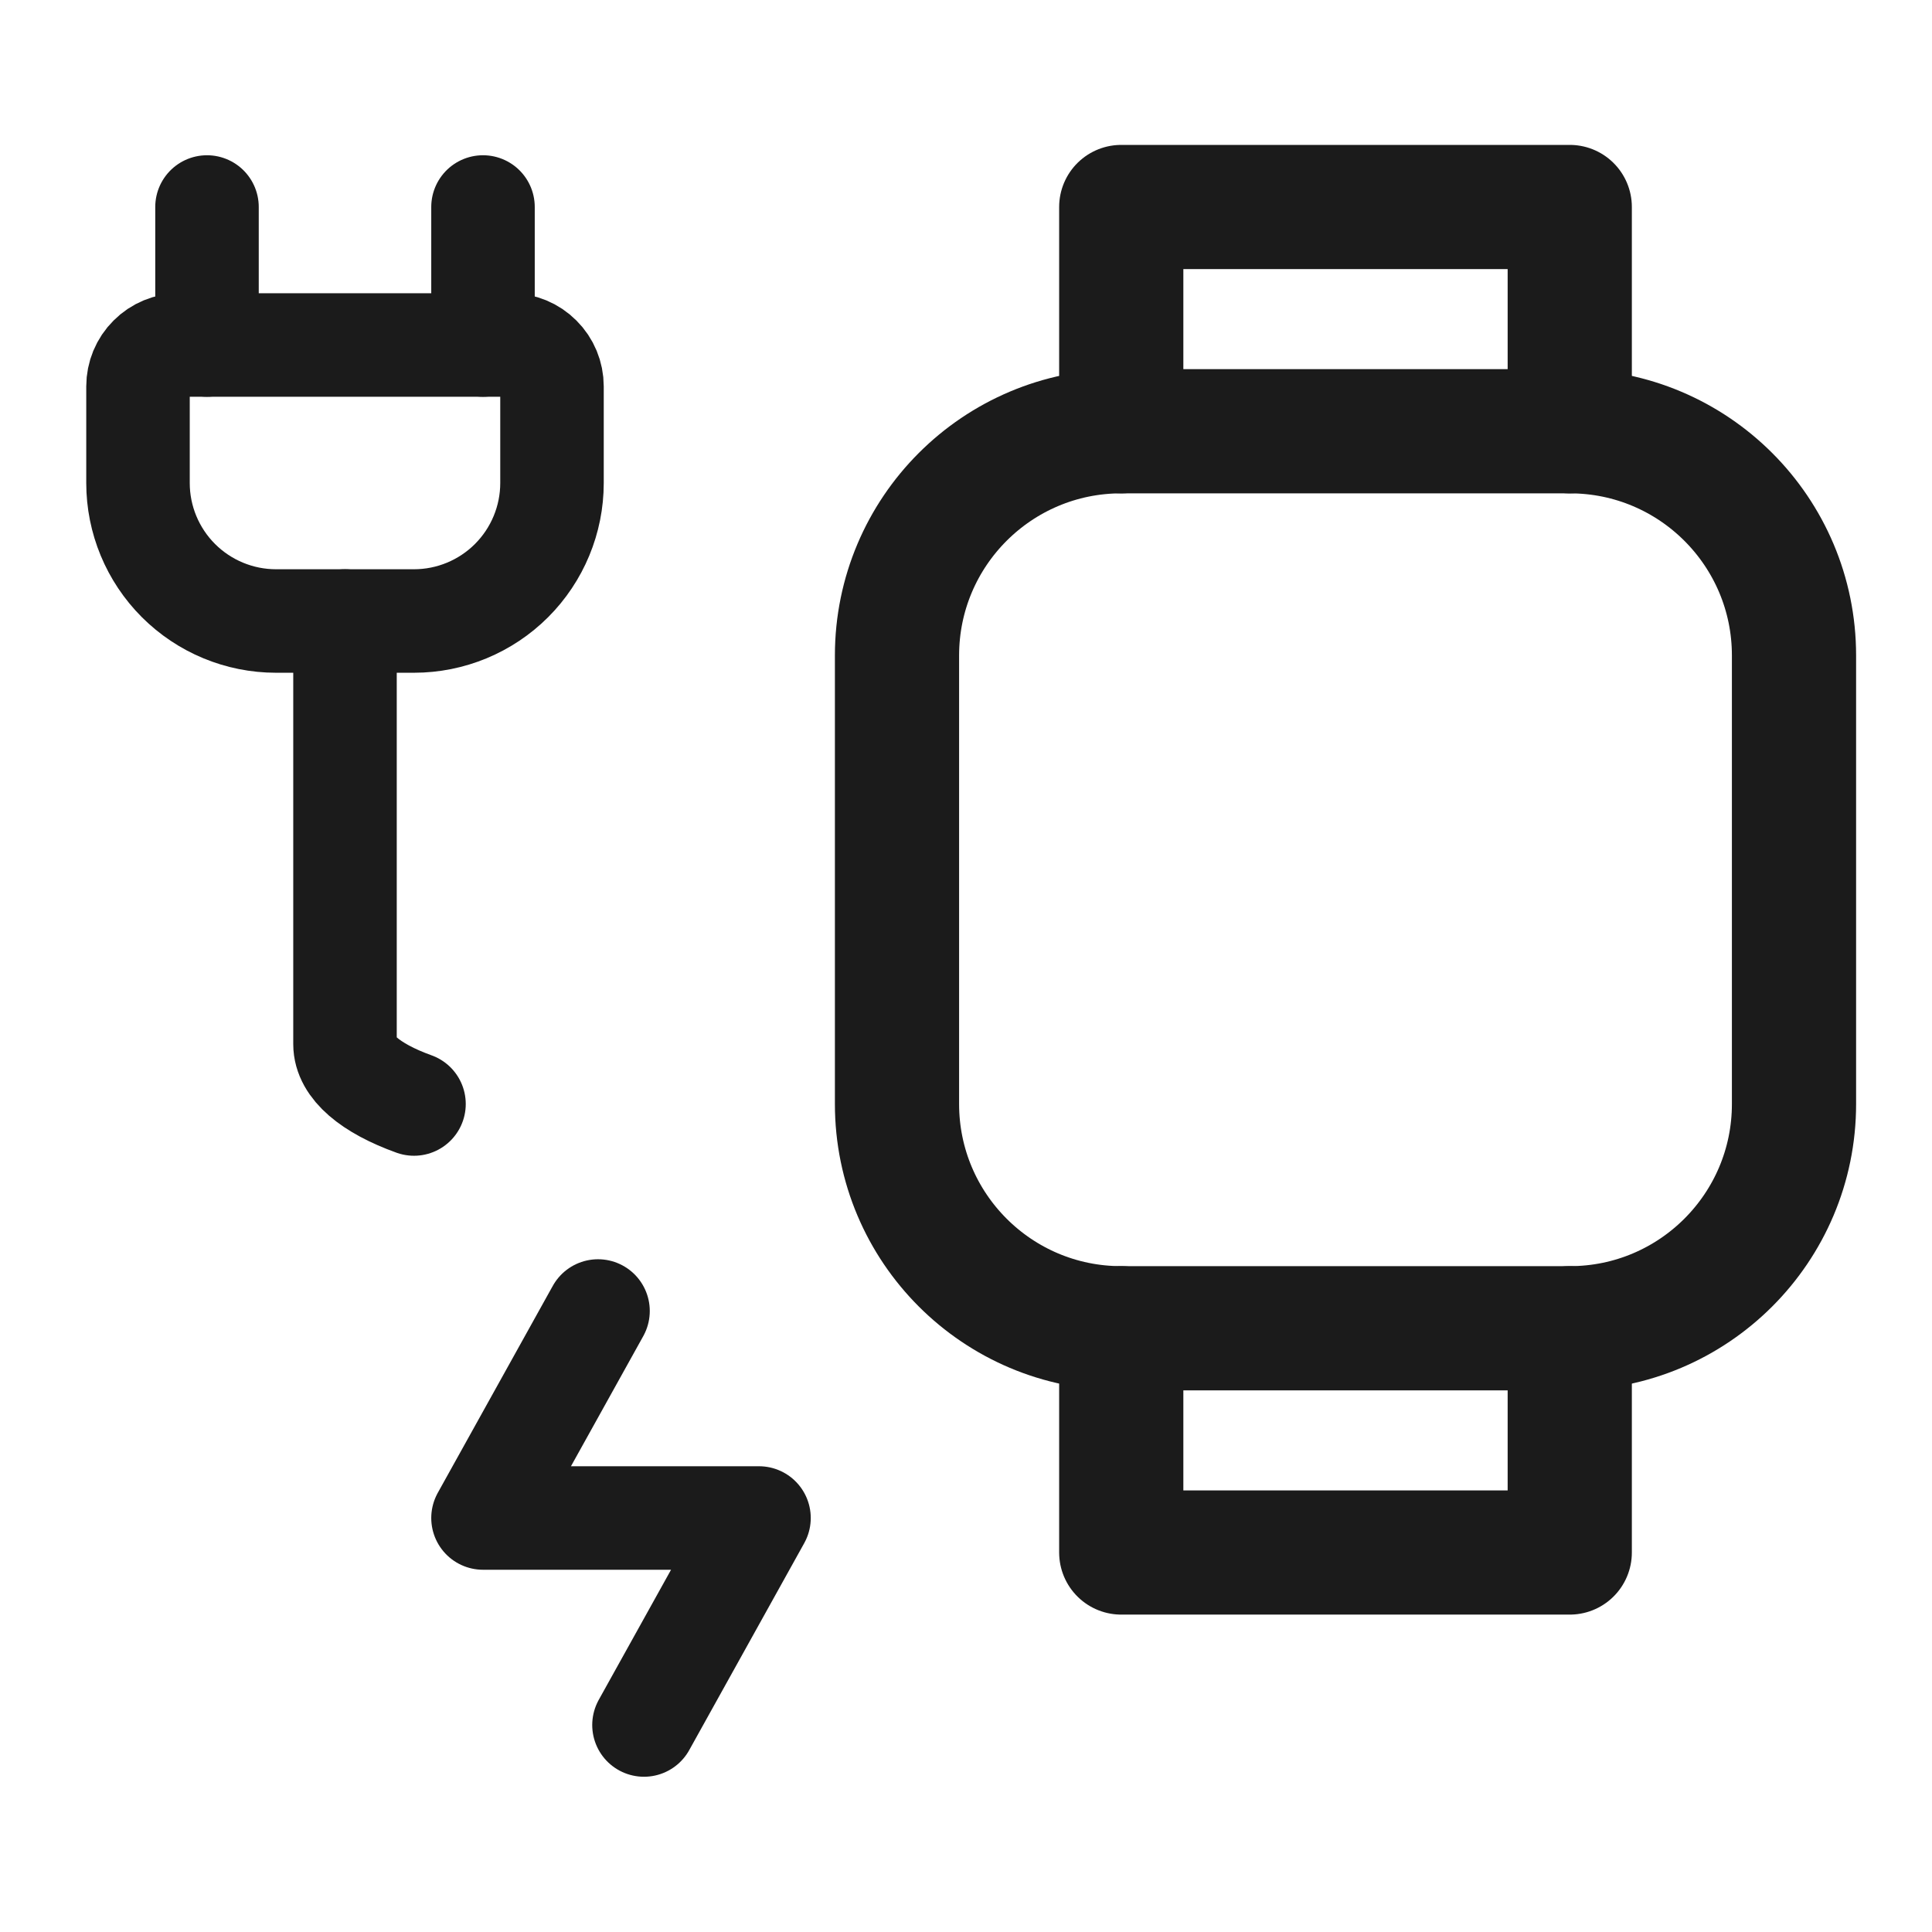
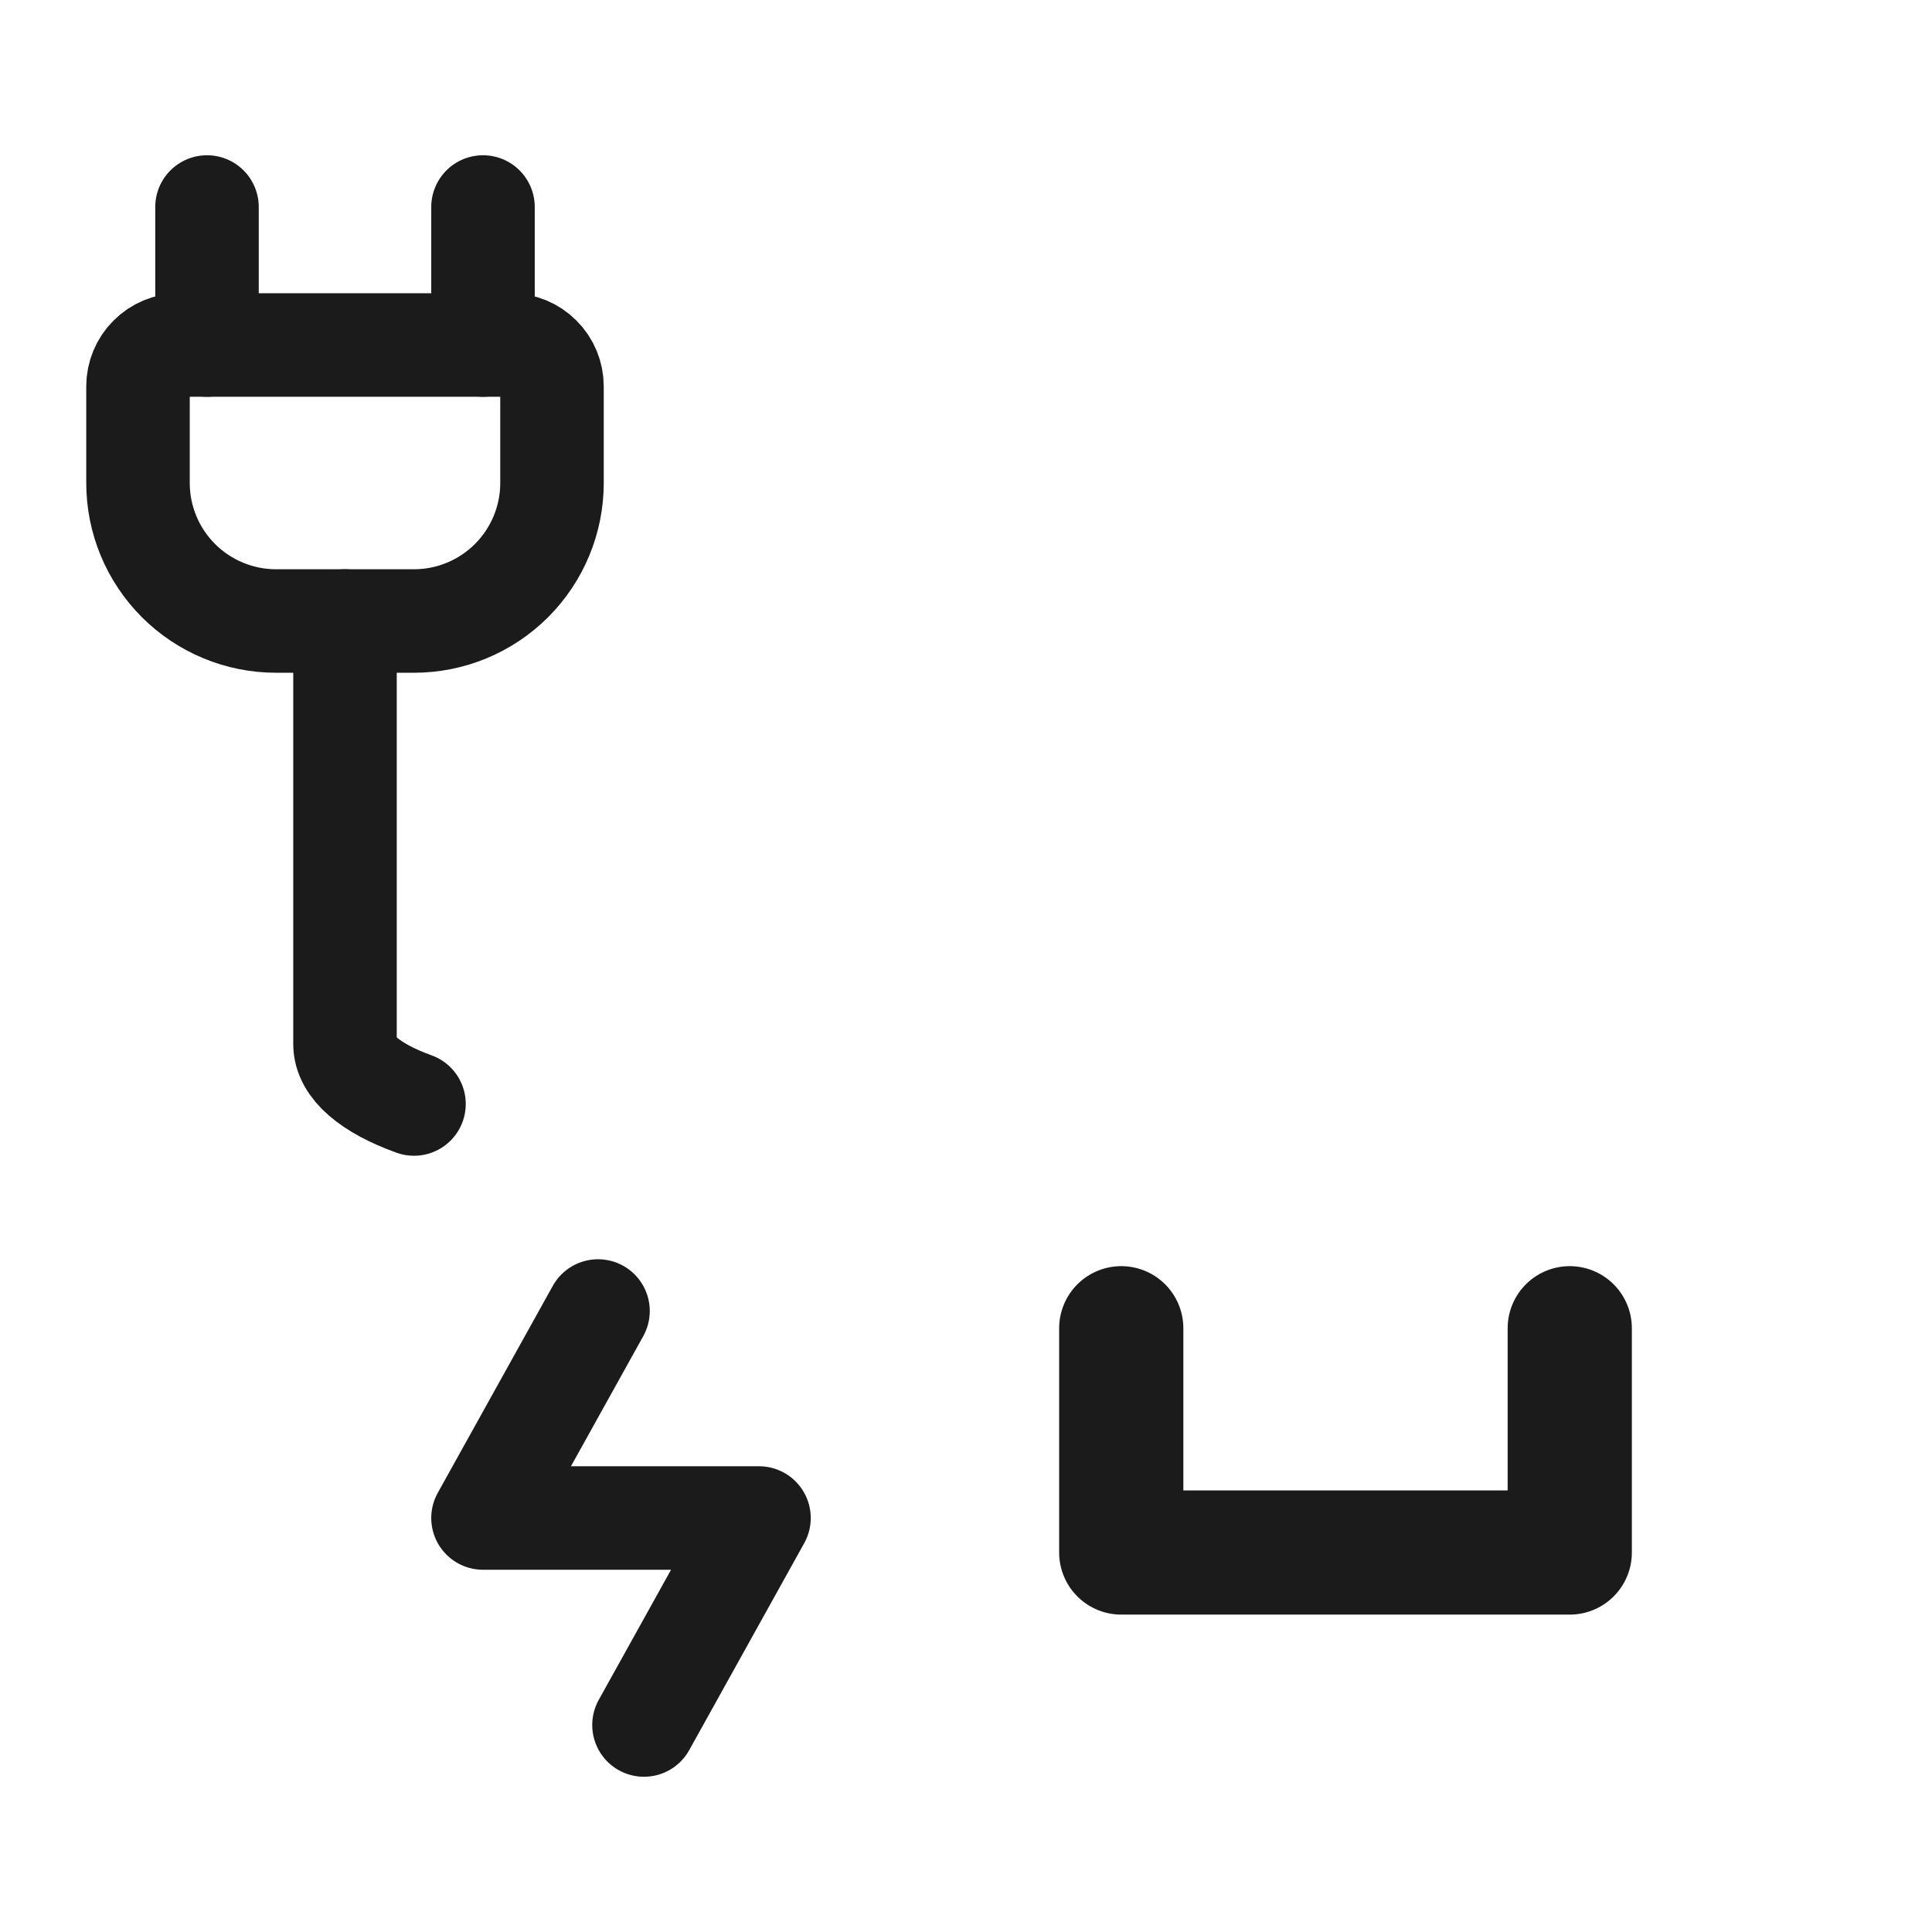
<svg xmlns="http://www.w3.org/2000/svg" width="28" height="28" viewBox="0 0 28 28" fill="none">
-   <path d="M22.75 6.25H16.25C14.455 6.25 13 7.705 13 9.5V16C13 17.795 14.455 19.25 16.25 19.25H22.75C24.545 19.25 26 17.795 26 16V9.5C26 7.705 24.545 6.25 22.75 6.25Z" stroke="#1B1B1B" stroke-width="1.8" stroke-linecap="round" stroke-linejoin="round" />
  <path d="M16.25 19.25V22.5H22.75V19.25" stroke="#1B1B1B" stroke-width="1.8" stroke-linecap="round" stroke-linejoin="round" />
-   <path d="M16.25 6.25V3H22.75V6.25" stroke="#1B1B1B" stroke-width="1.8" stroke-linecap="round" stroke-linejoin="round" />
  <path d="M5 9V15.133C5 15.458 5.36 15.77 6 16" stroke="#1B1B1B" stroke-width="1.5" stroke-linecap="round" />
  <path d="M8 5.6V7C8 7.53 7.789 8.039 7.414 8.414C7.039 8.789 6.53 9 6 9H4C3.47 9 2.961 8.789 2.586 8.414C2.211 8.039 2 7.53 2 7V5.6C2 5.441 2.063 5.288 2.176 5.176C2.288 5.063 2.441 5 2.6 5H7.4C7.559 5 7.712 5.063 7.824 5.176C7.937 5.288 8 5.441 8 5.6V5.6Z" stroke="#1B1B1B" stroke-width="1.5" stroke-linecap="round" />
  <path d="M3 5V3" stroke="#1B1B1B" stroke-width="1.5" stroke-linecap="round" />
  <path d="M7 5V3" stroke="#1B1B1B" stroke-width="1.5" stroke-linecap="round" />
  <path d="M8.667 19L7 22H11L9.333 25" stroke="#1B1B1B" stroke-width="1.5" stroke-linecap="round" stroke-linejoin="round" />
</svg>